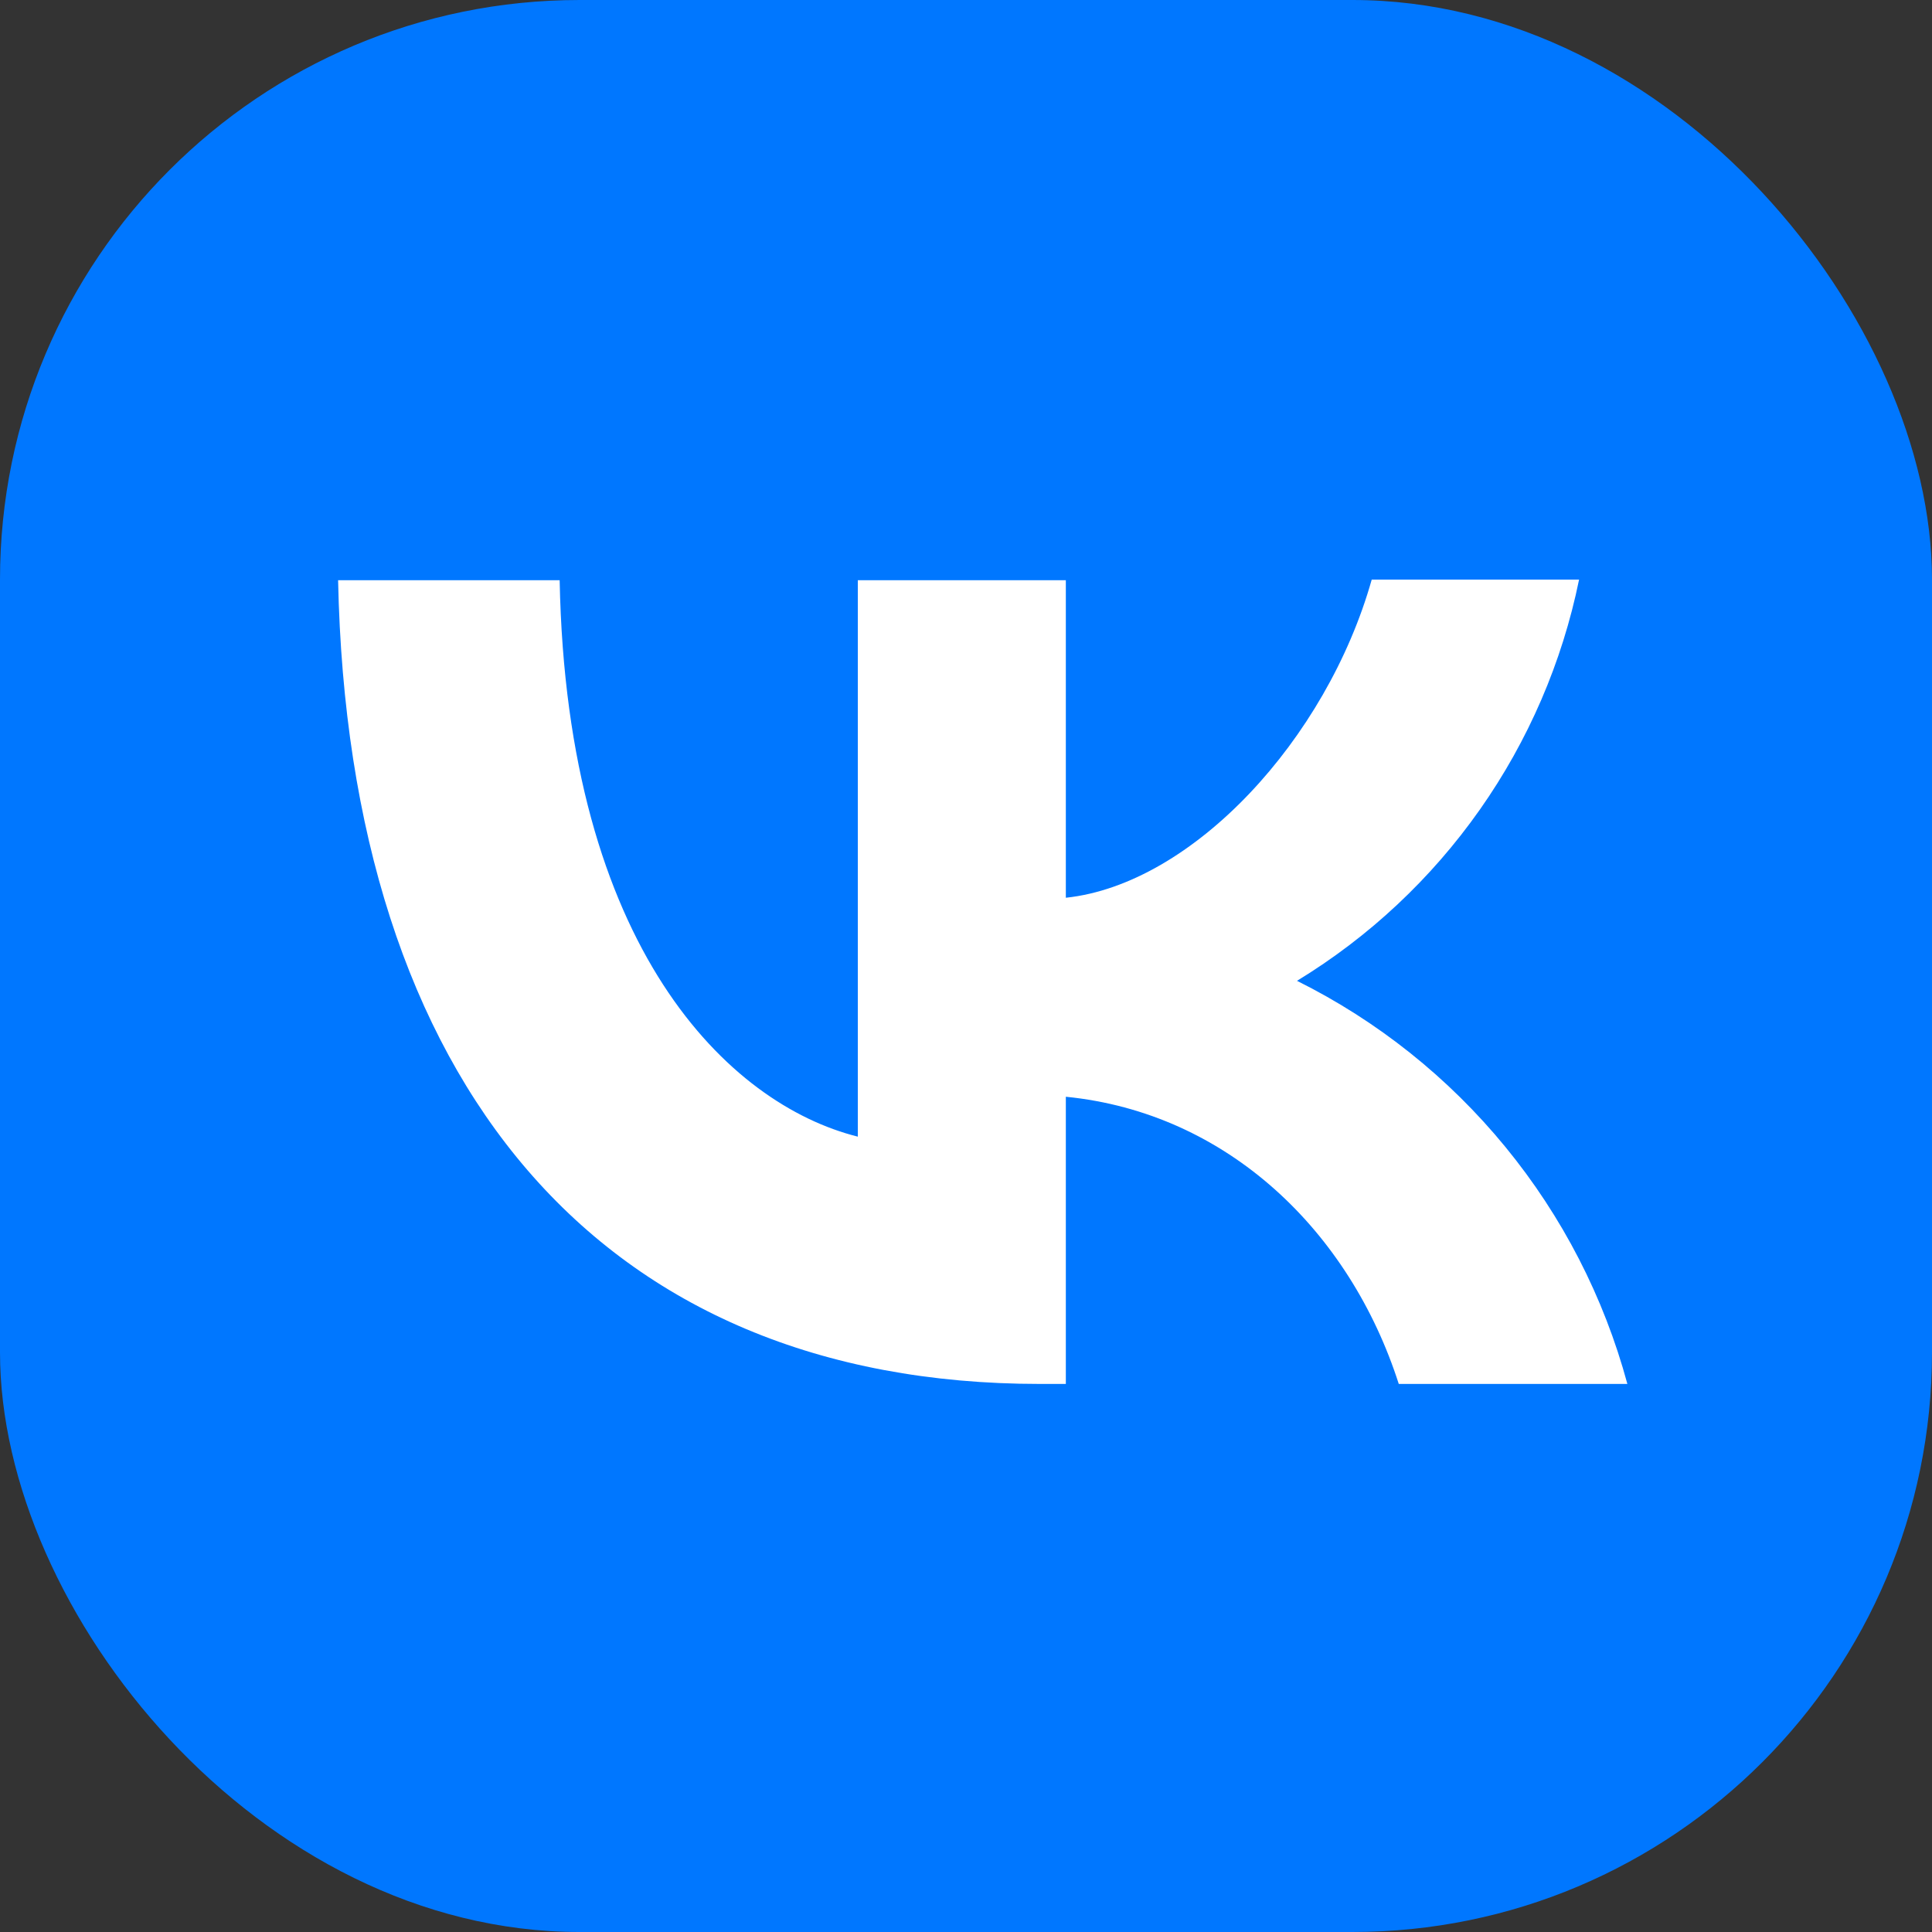
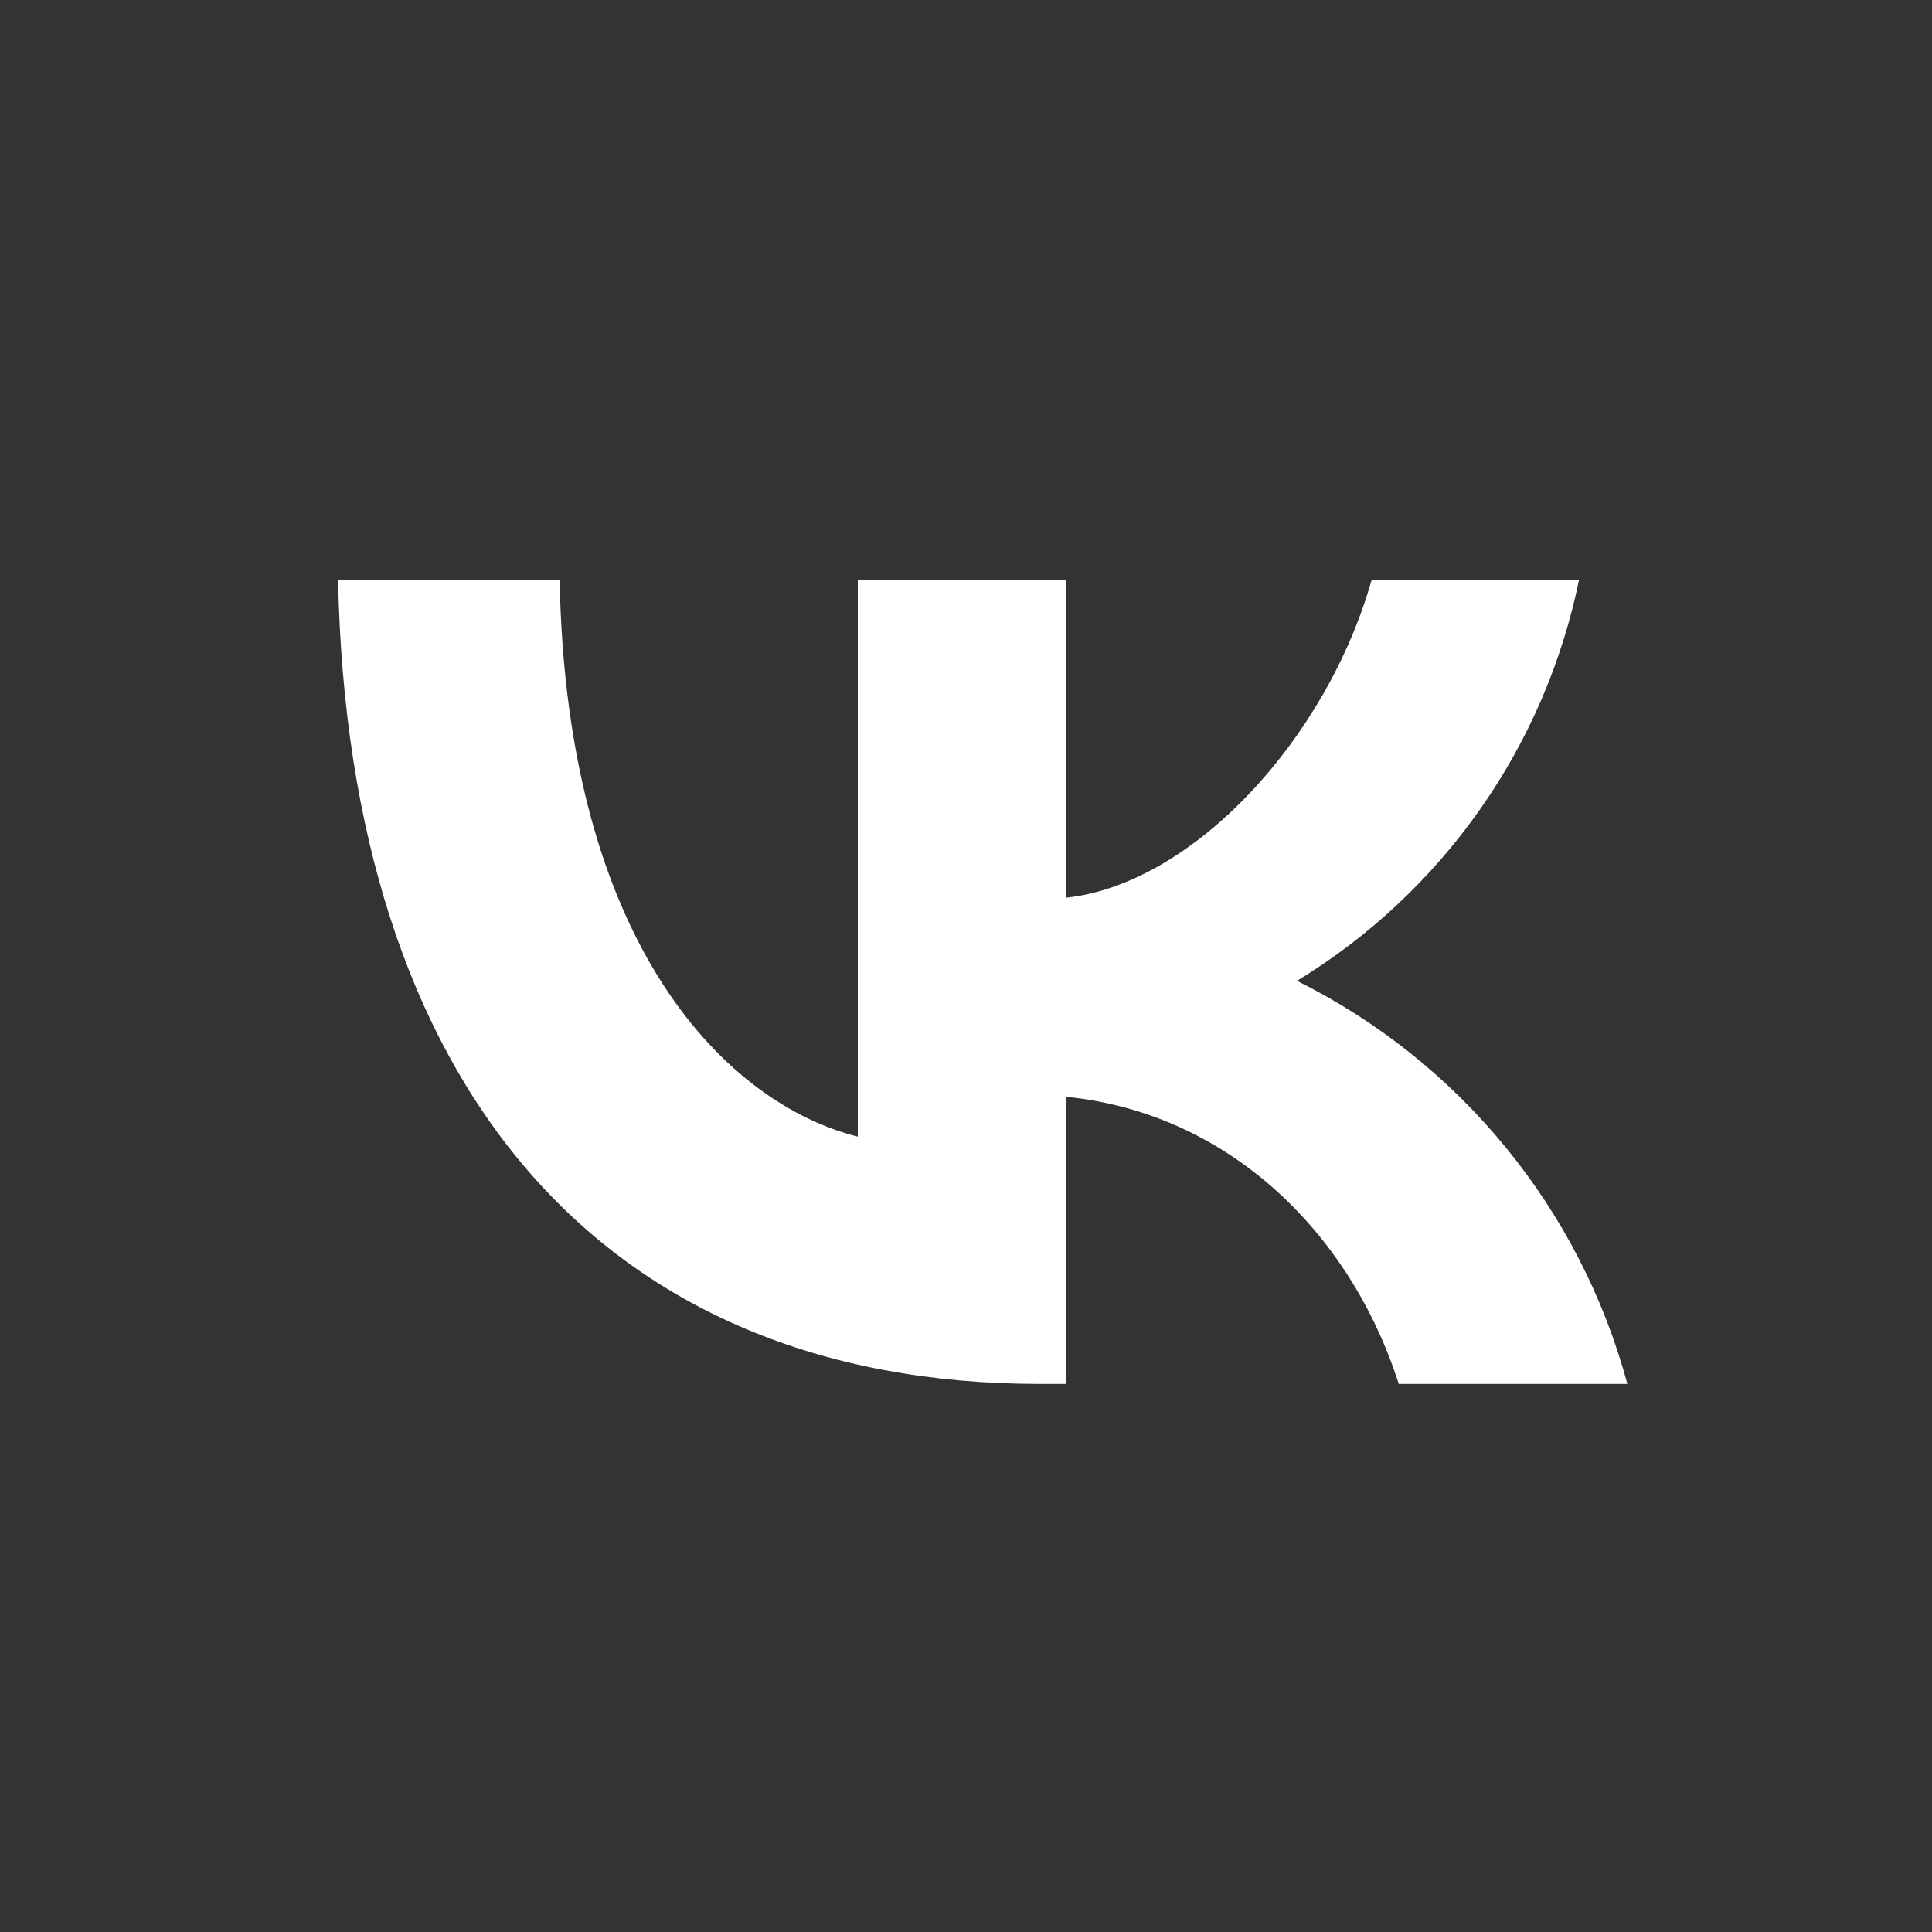
<svg xmlns="http://www.w3.org/2000/svg" width="40" height="40" viewBox="0 0 40 40" fill="none">
  <rect x="0" y="0" width="40" height="40" fill="#333333" stroke="none" />
-   <rect width="40" height="40" rx="12" fill="#0077FF" />
-   <path d="M21.533 28.653C12.413 28.653 7.213 22.413 7 12.013H11.587C11.733 19.64 15.093 22.867 17.76 23.533V12.013H22.067V18.587C24.693 18.307 27.467 15.307 28.4 12H32.693C32.343 13.712 31.644 15.333 30.639 16.762C29.634 18.191 28.346 19.398 26.853 20.307C28.519 21.136 29.989 22.308 31.168 23.747C32.347 25.185 33.208 26.858 33.693 28.653H28.96C27.947 25.493 25.413 23.04 22.067 22.707V28.653H21.547H21.533Z" fill="white" />
+   <path d="M21.533 28.653C12.413 28.653 7.213 22.413 7 12.013H11.587C11.733 19.64 15.093 22.867 17.76 23.533V12.013H22.067V18.587C24.693 18.307 27.467 15.307 28.4 12H32.693C32.343 13.712 31.644 15.333 30.639 16.762C29.634 18.191 28.346 19.398 26.853 20.307C28.519 21.136 29.989 22.308 31.168 23.747C32.347 25.185 33.208 26.858 33.693 28.653H28.96C27.947 25.493 25.413 23.04 22.067 22.707V28.653H21.547Z" fill="white" />
</svg>